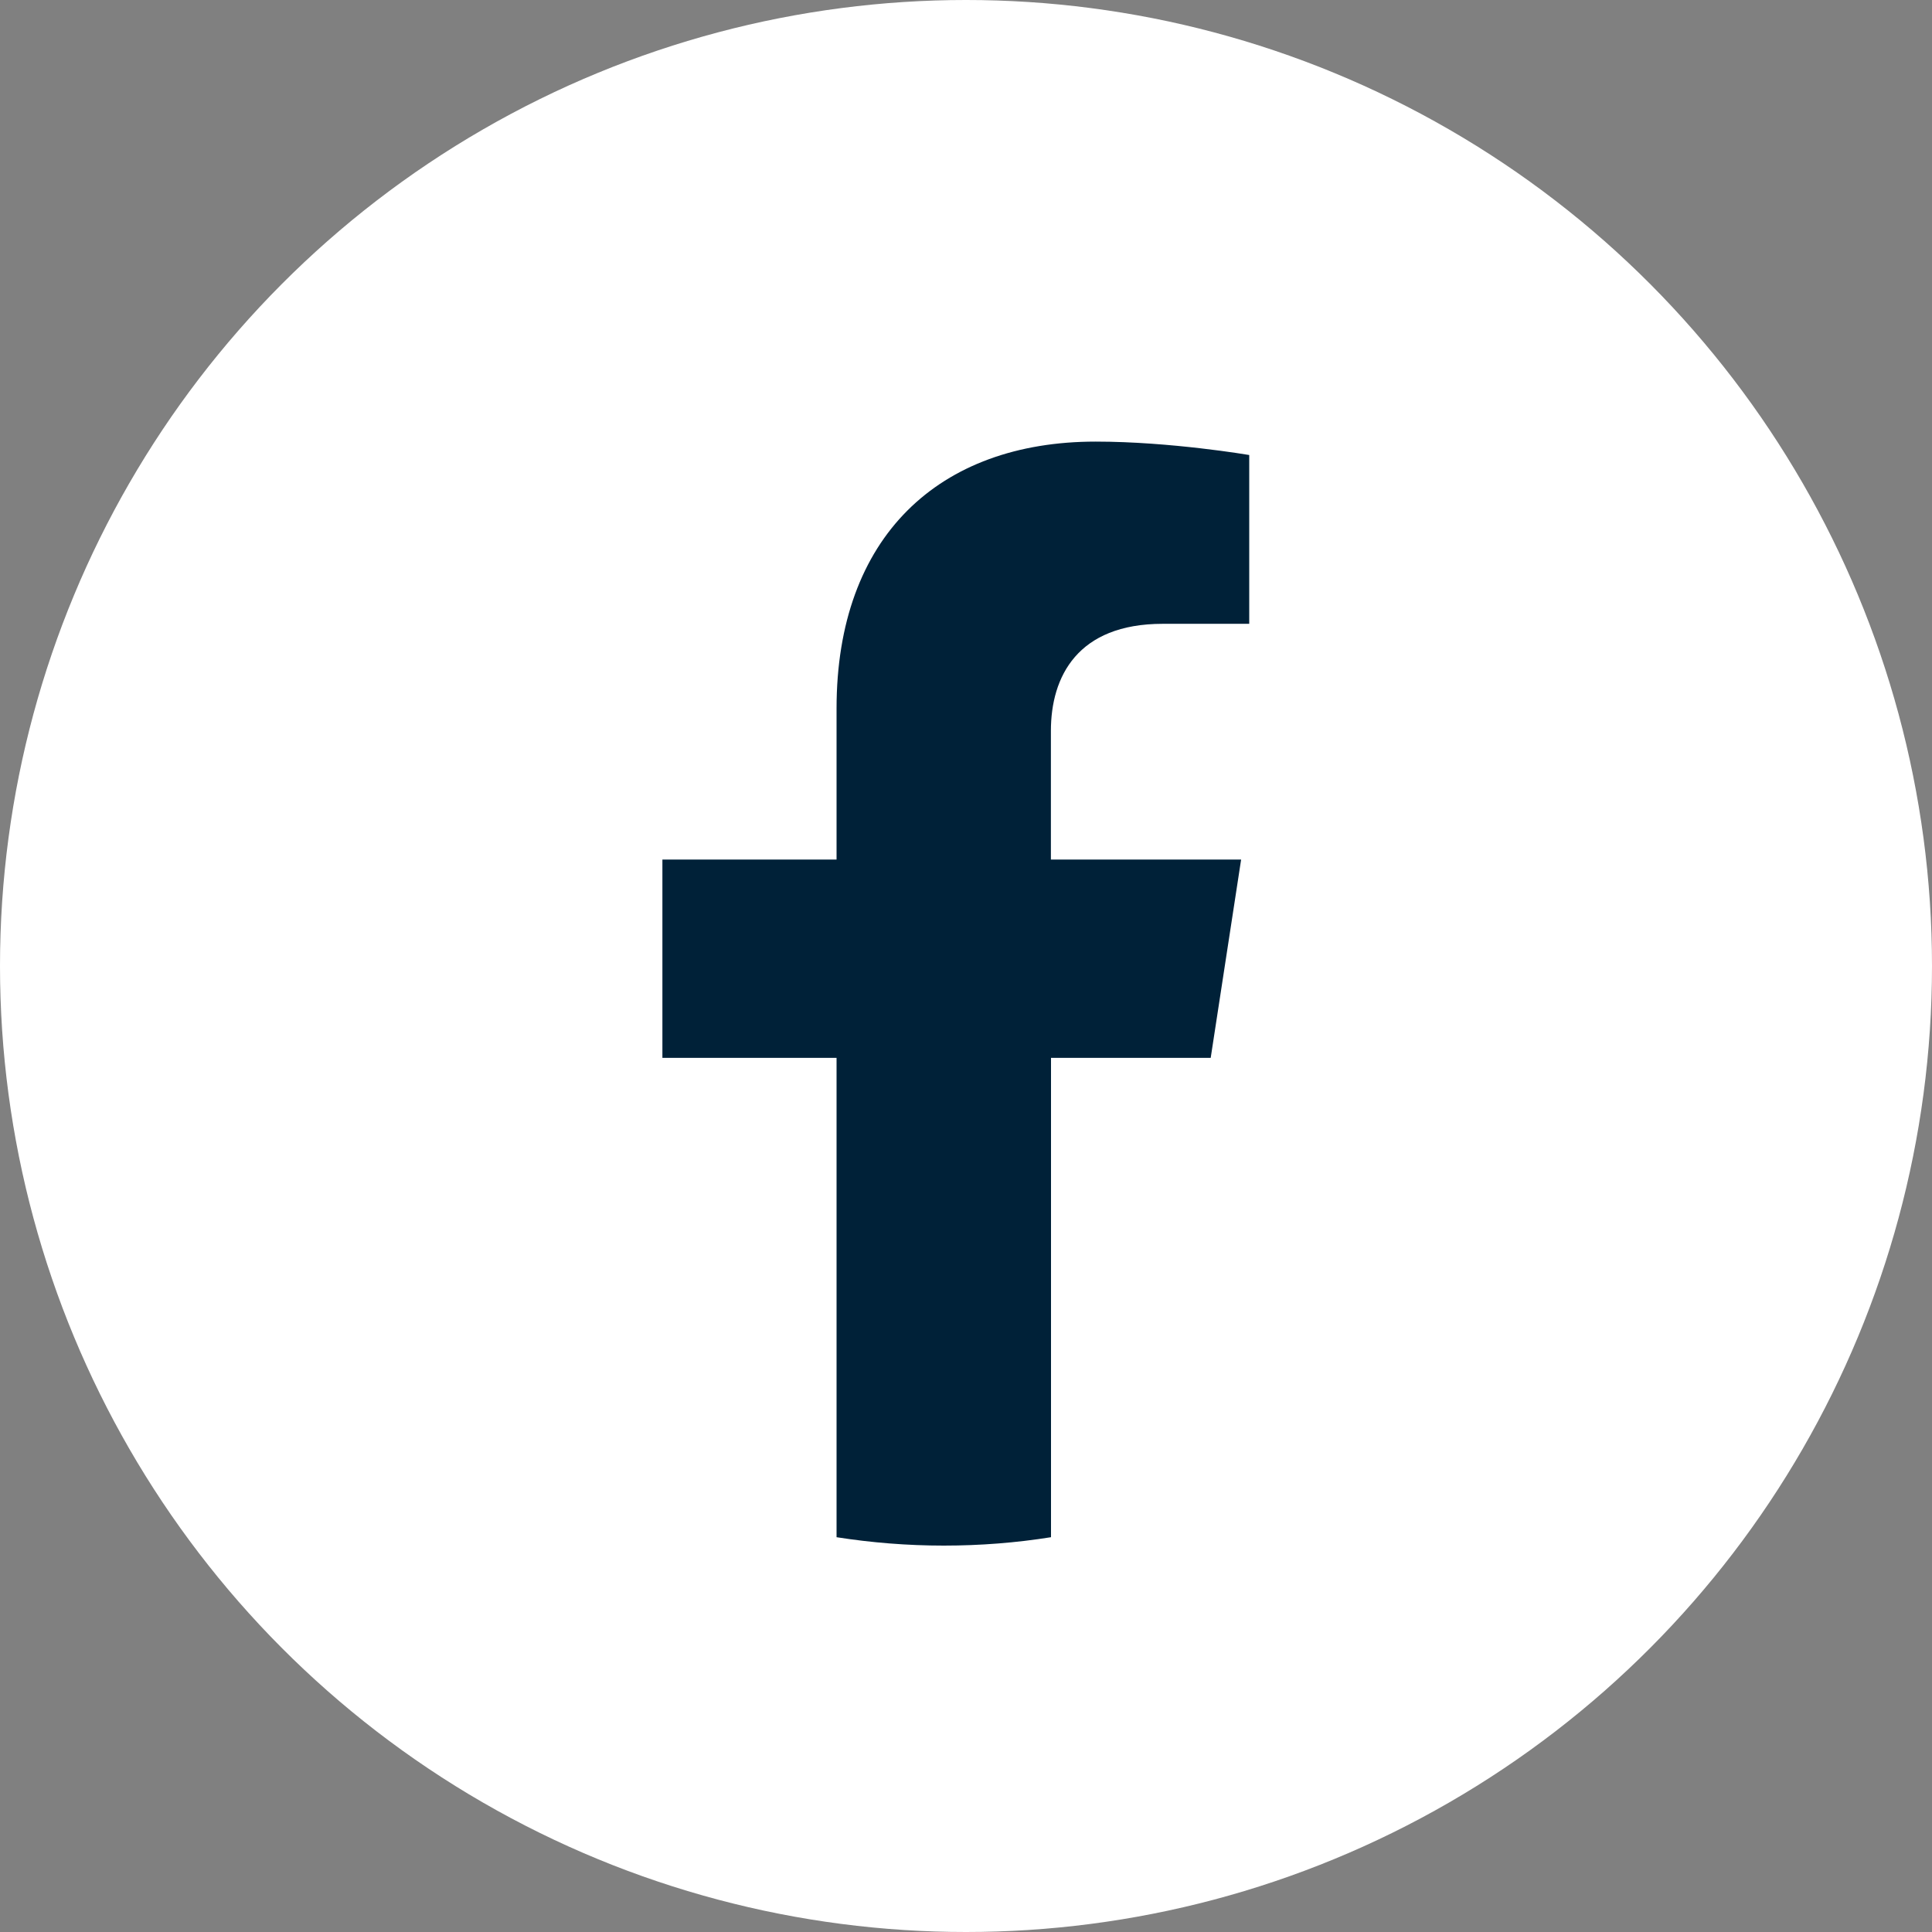
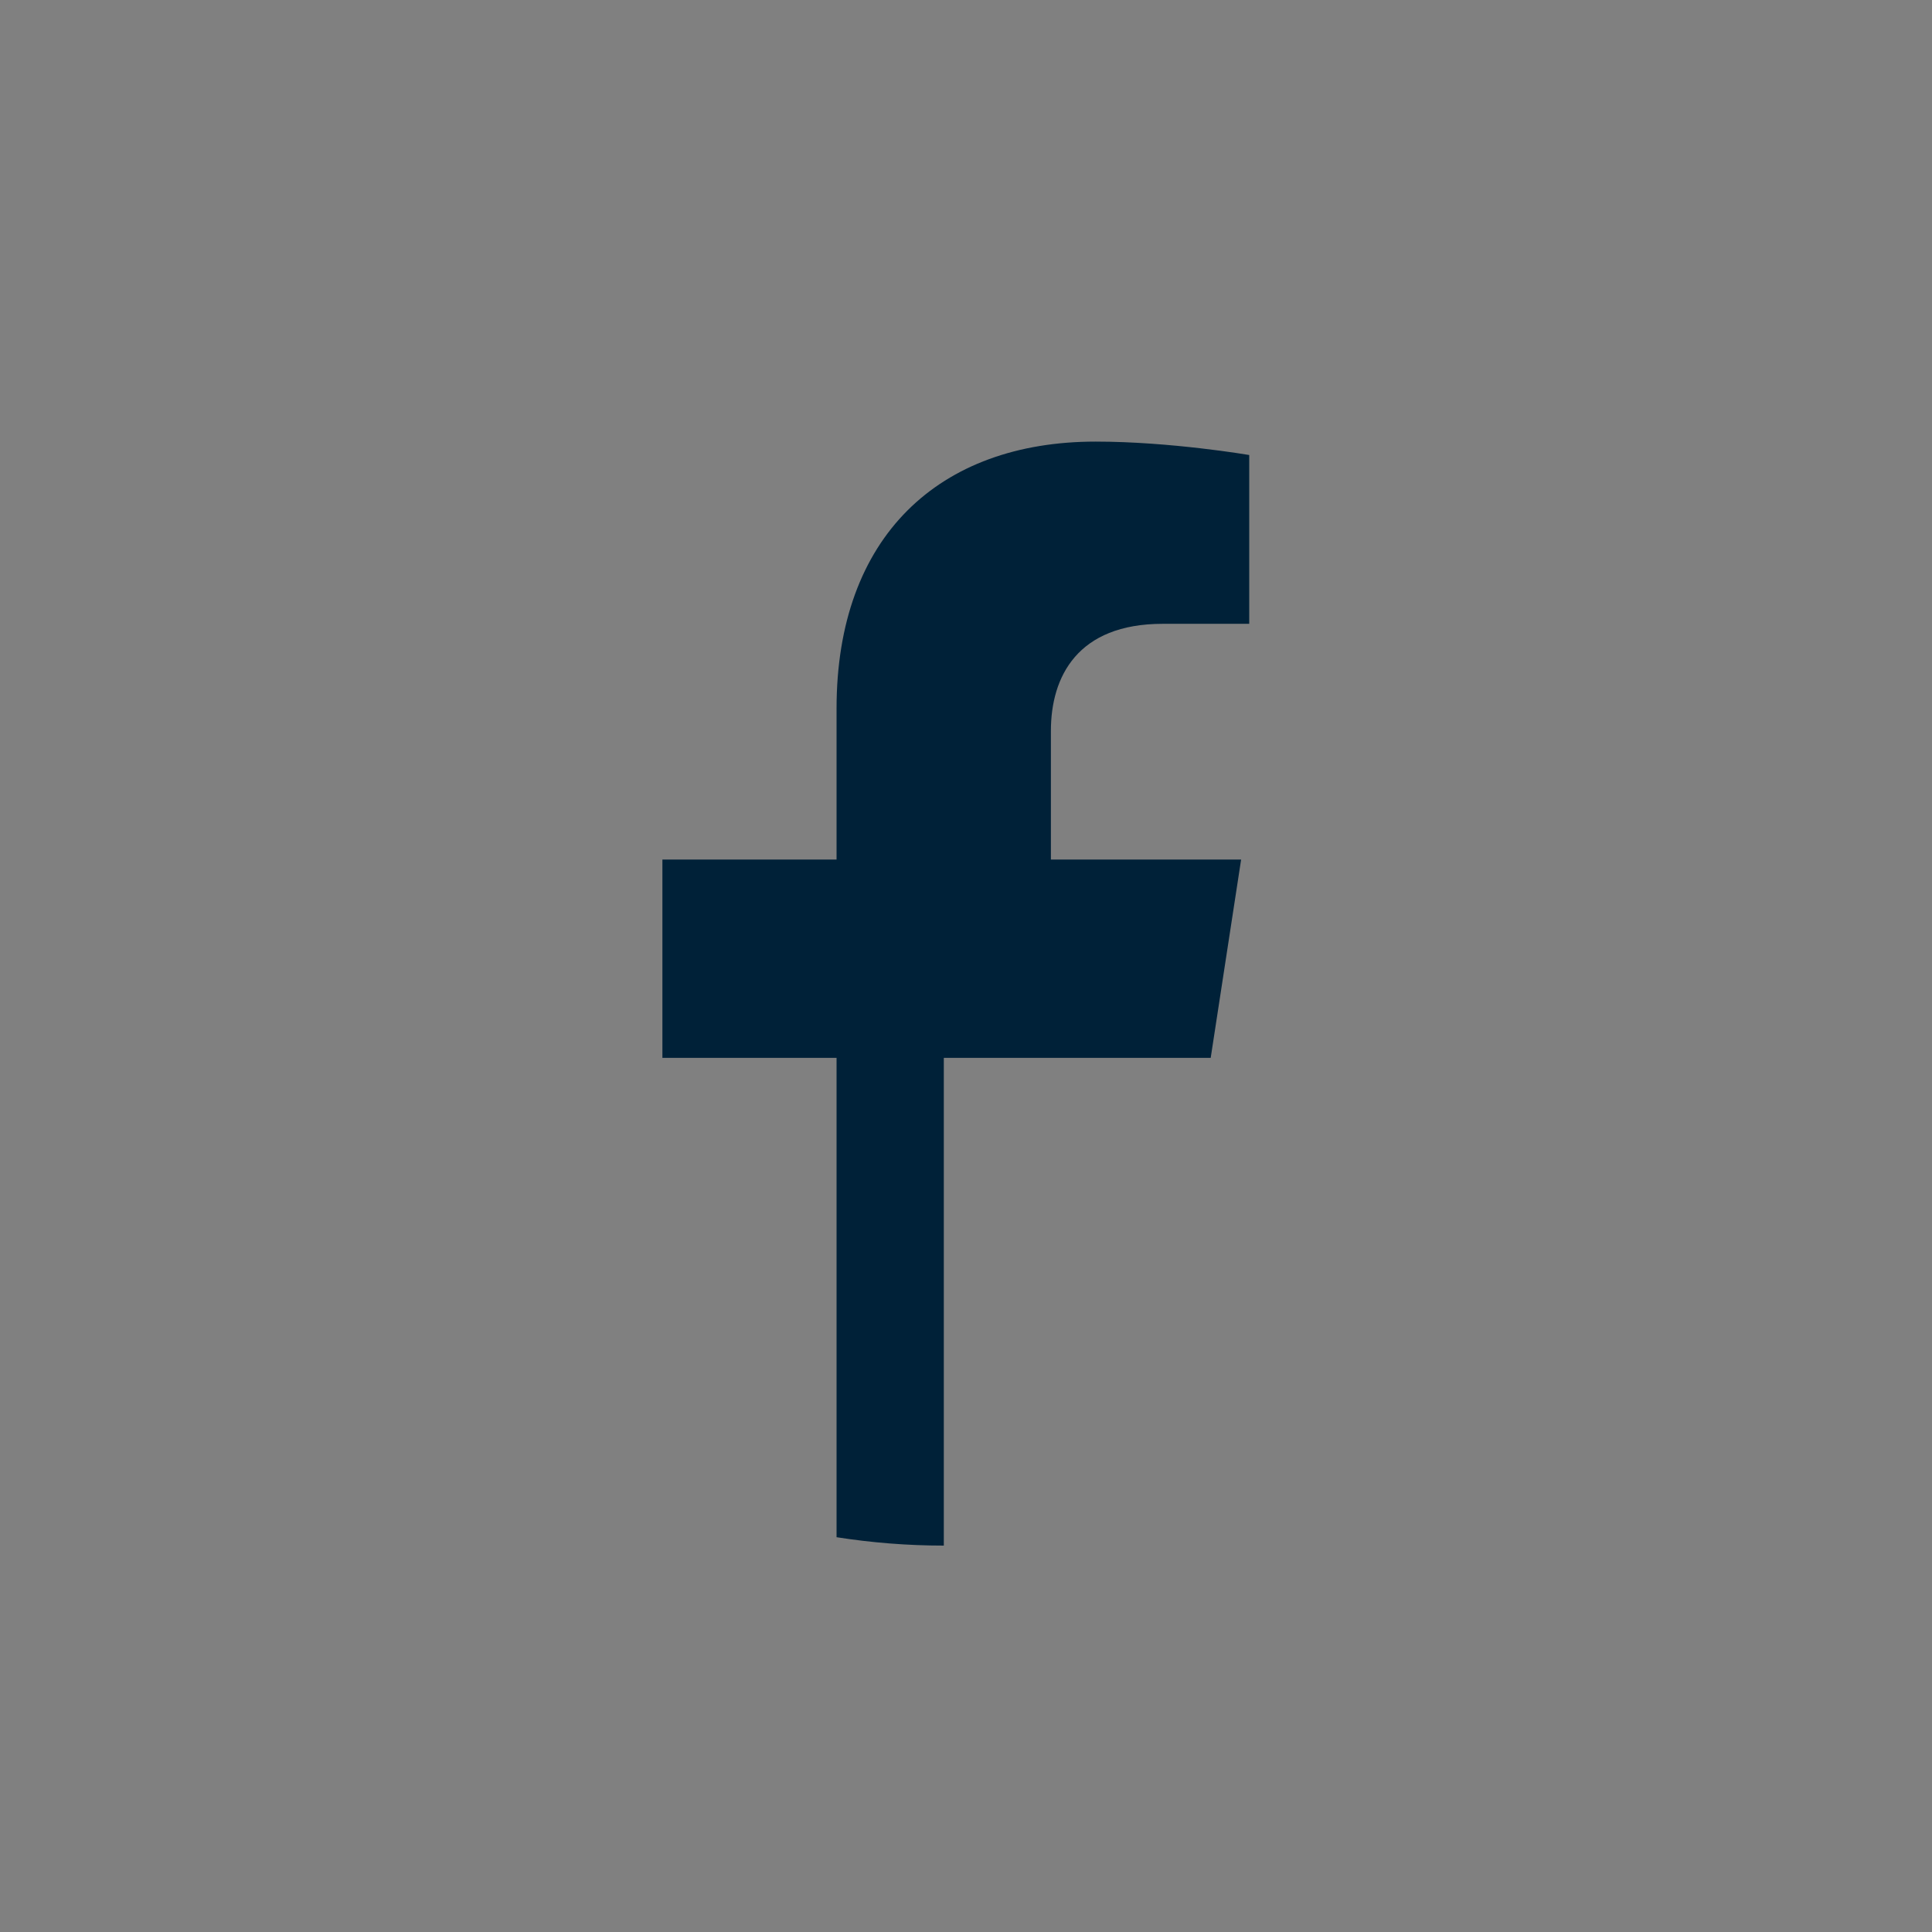
<svg xmlns="http://www.w3.org/2000/svg" width="35" height="35" viewBox="0 0 35 35" fill="none">
  <rect x="0" y="0" width="35" height="35" fill="#808080" stroke="none" />
-   <circle cx="17.5" cy="17.5" r="17.5" fill="white" />
-   <path d="M21.933 19.164L22.484 15.572H19.038V13.241C19.038 12.259 19.519 11.301 21.064 11.301H22.631V8.243C22.631 8.243 21.209 8 19.849 8C17.011 8 15.155 9.721 15.155 12.834V15.572H12V19.164H15.155V27.848C15.788 27.947 16.437 28 17.098 28C17.758 28 18.407 27.949 19.04 27.848V19.164H21.933Z" fill="#002138" />
+   <path d="M21.933 19.164L22.484 15.572H19.038V13.241C19.038 12.259 19.519 11.301 21.064 11.301H22.631V8.243C22.631 8.243 21.209 8 19.849 8C17.011 8 15.155 9.721 15.155 12.834V15.572H12V19.164H15.155V27.848C15.788 27.947 16.437 28 17.098 28V19.164H21.933Z" fill="#002138" />
</svg>